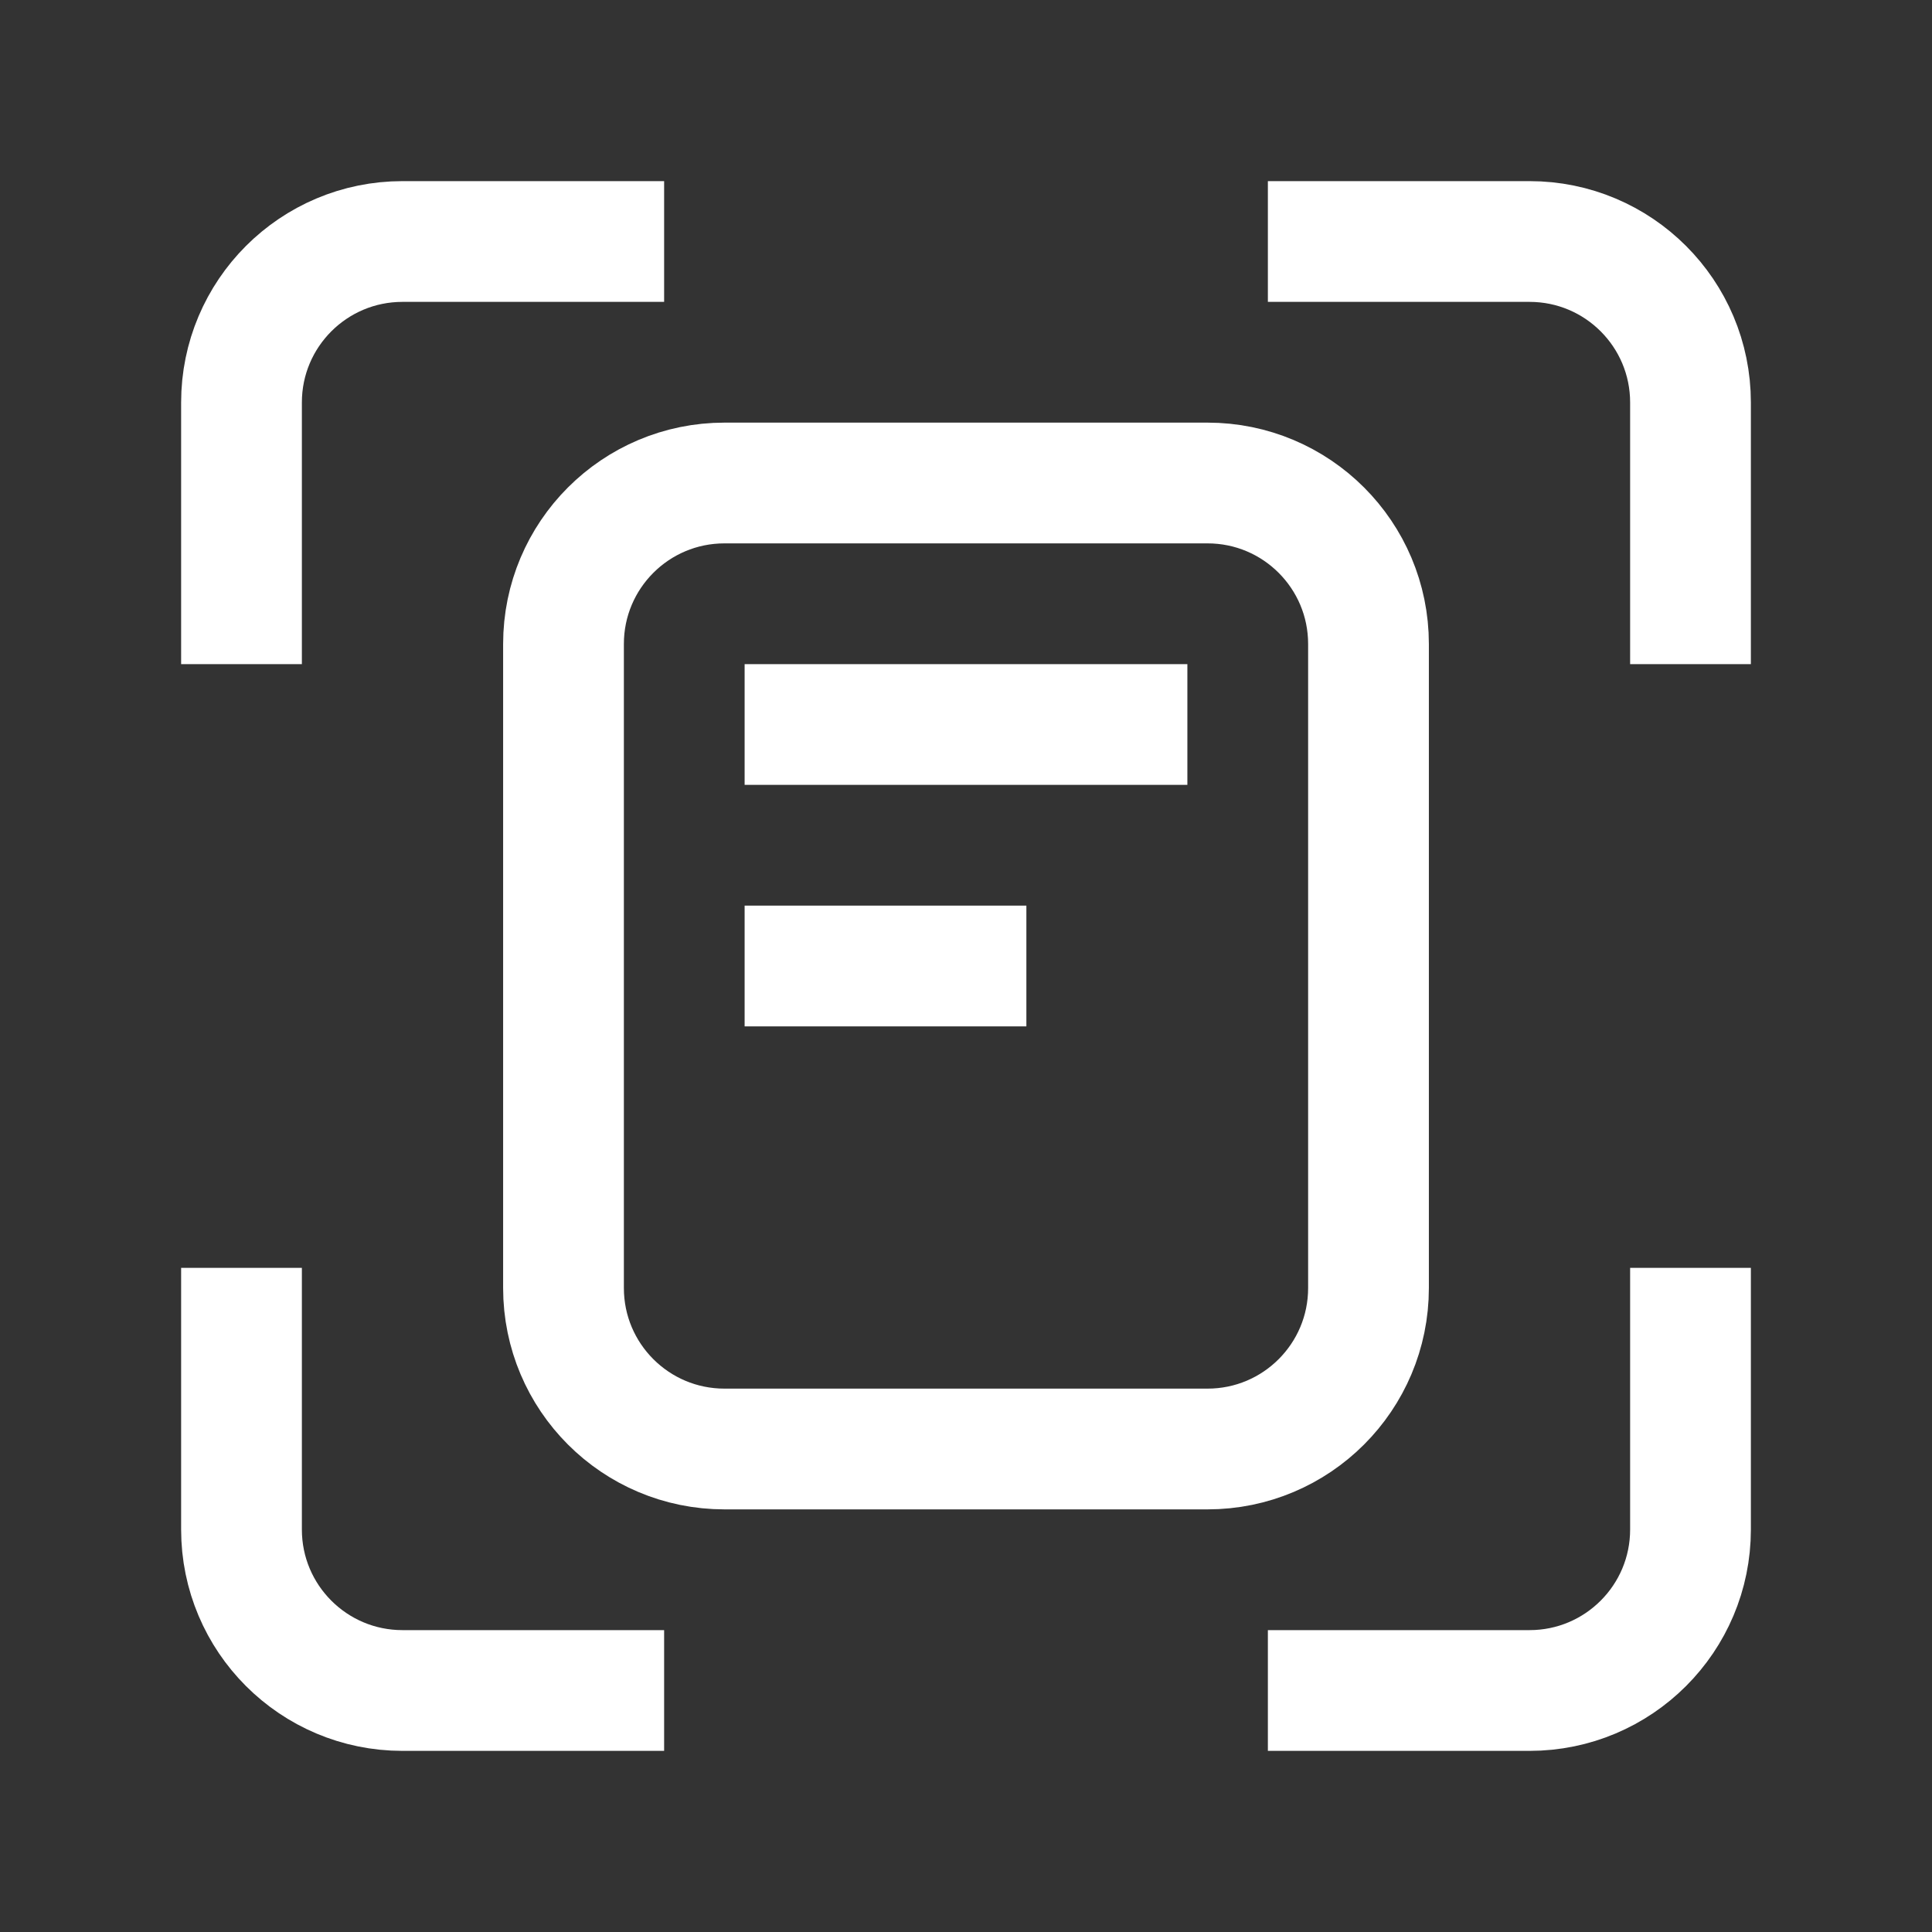
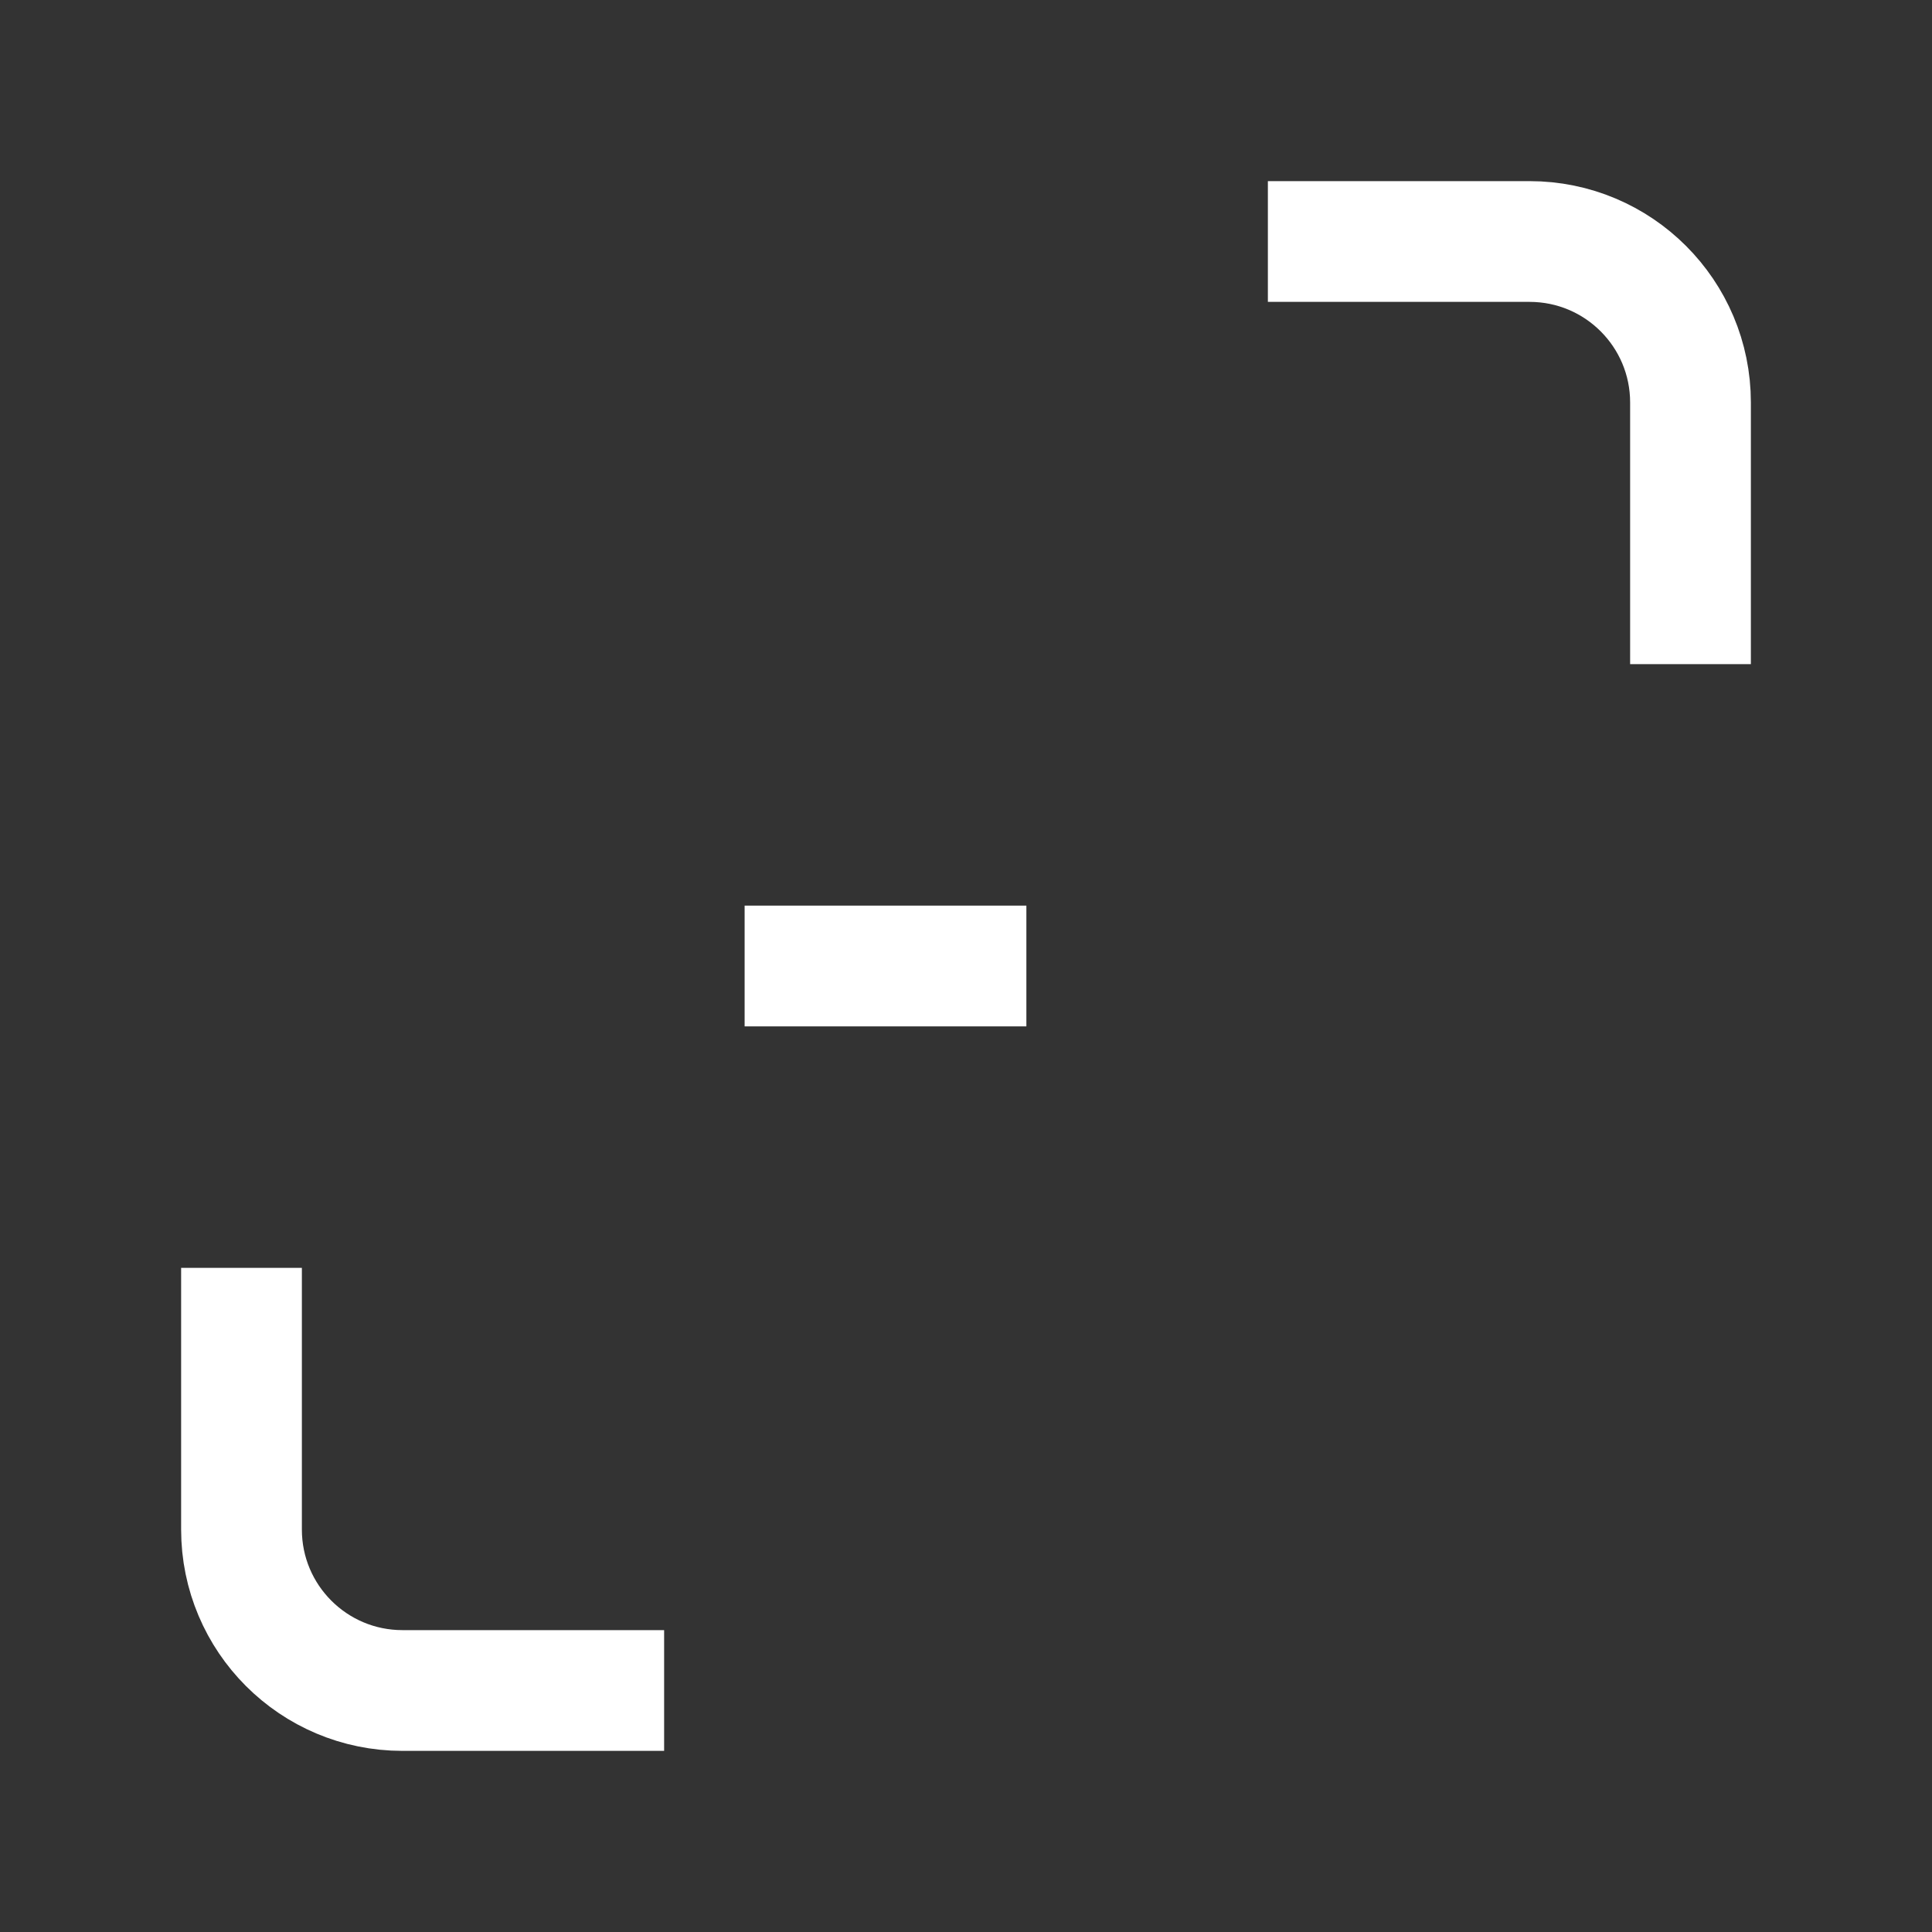
<svg xmlns="http://www.w3.org/2000/svg" width="24" height="24" viewBox="0 0 24 24" fill="none">
  <rect x="0" y="0" width="24" height="24" fill="#333333" stroke="none" />
  <g id="Interface, Essential/Notification, Document, Select">
    <g id="Group">
      <g id="Group_2">
-         <path id="Path" fill-rule="evenodd" clip-rule="evenodd" d="M15 18H9C7.895 18 7 17.105 7 16V8C7 6.895 7.895 6 9 6H15C16.105 6 17 6.895 17 8V16C17 17.105 16.105 18 15 18Z" stroke="white" stroke-width="1.5" stroke-linecap="round" stroke-linejoin="round" />
-         <path id="Path_2" d="M7.5 3H5C3.895 3 3 3.895 3 5V7.5" stroke="white" stroke-width="1.5" stroke-linecap="square" stroke-linejoin="round" />
        <path id="Path_3" d="M3 16.5V19C3 20.105 3.895 21 5 21H7.5" stroke="white" stroke-width="1.5" stroke-linecap="square" stroke-linejoin="round" />
-         <path id="Path_4" d="M16.5 21H19C20.105 21 21 20.105 21 19V16.5" stroke="white" stroke-width="1.5" stroke-linecap="square" stroke-linejoin="round" />
        <path id="Path_5" d="M21 7.5V5C21 3.895 20.105 3 19 3H16.5" stroke="white" stroke-width="1.5" stroke-linecap="square" stroke-linejoin="round" />
-         <path id="Path_6" d="M10 9H14" stroke="white" stroke-width="1.5" stroke-linecap="square" stroke-linejoin="round" />
        <path id="Path_7" d="M10 12H12" stroke="white" stroke-width="1.5" stroke-linecap="square" stroke-linejoin="round" />
      </g>
    </g>
  </g>
</svg>